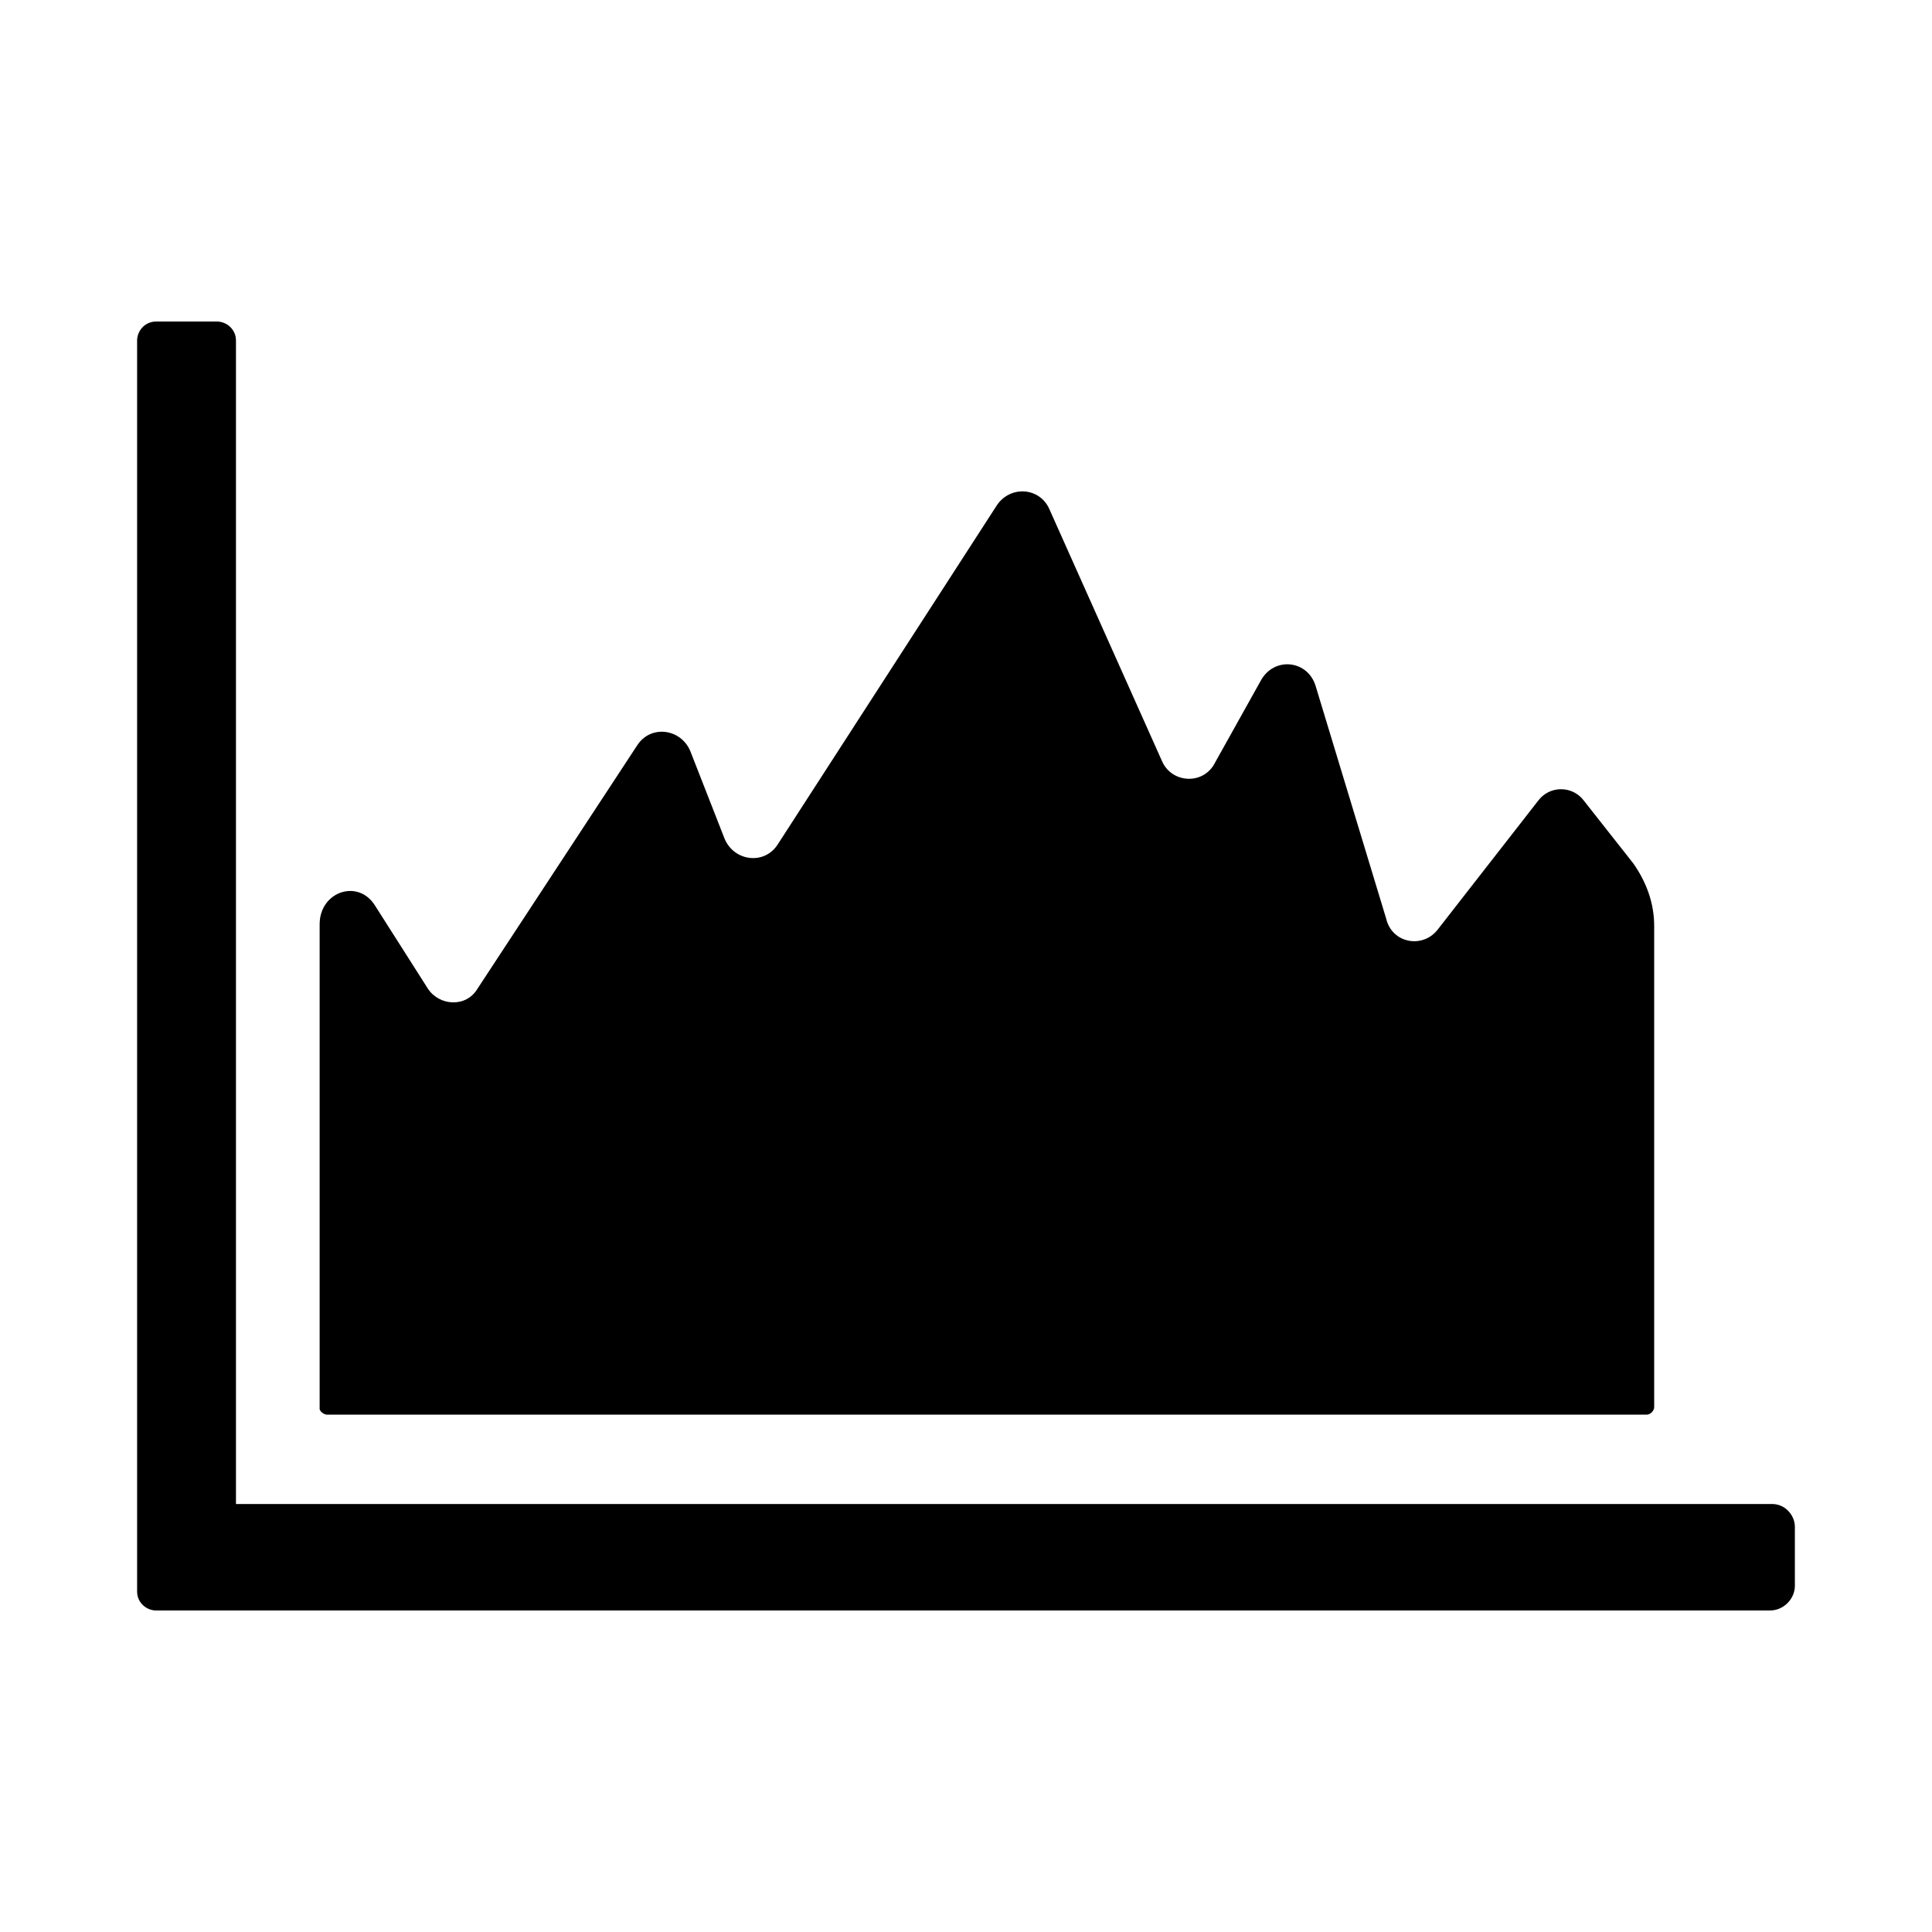
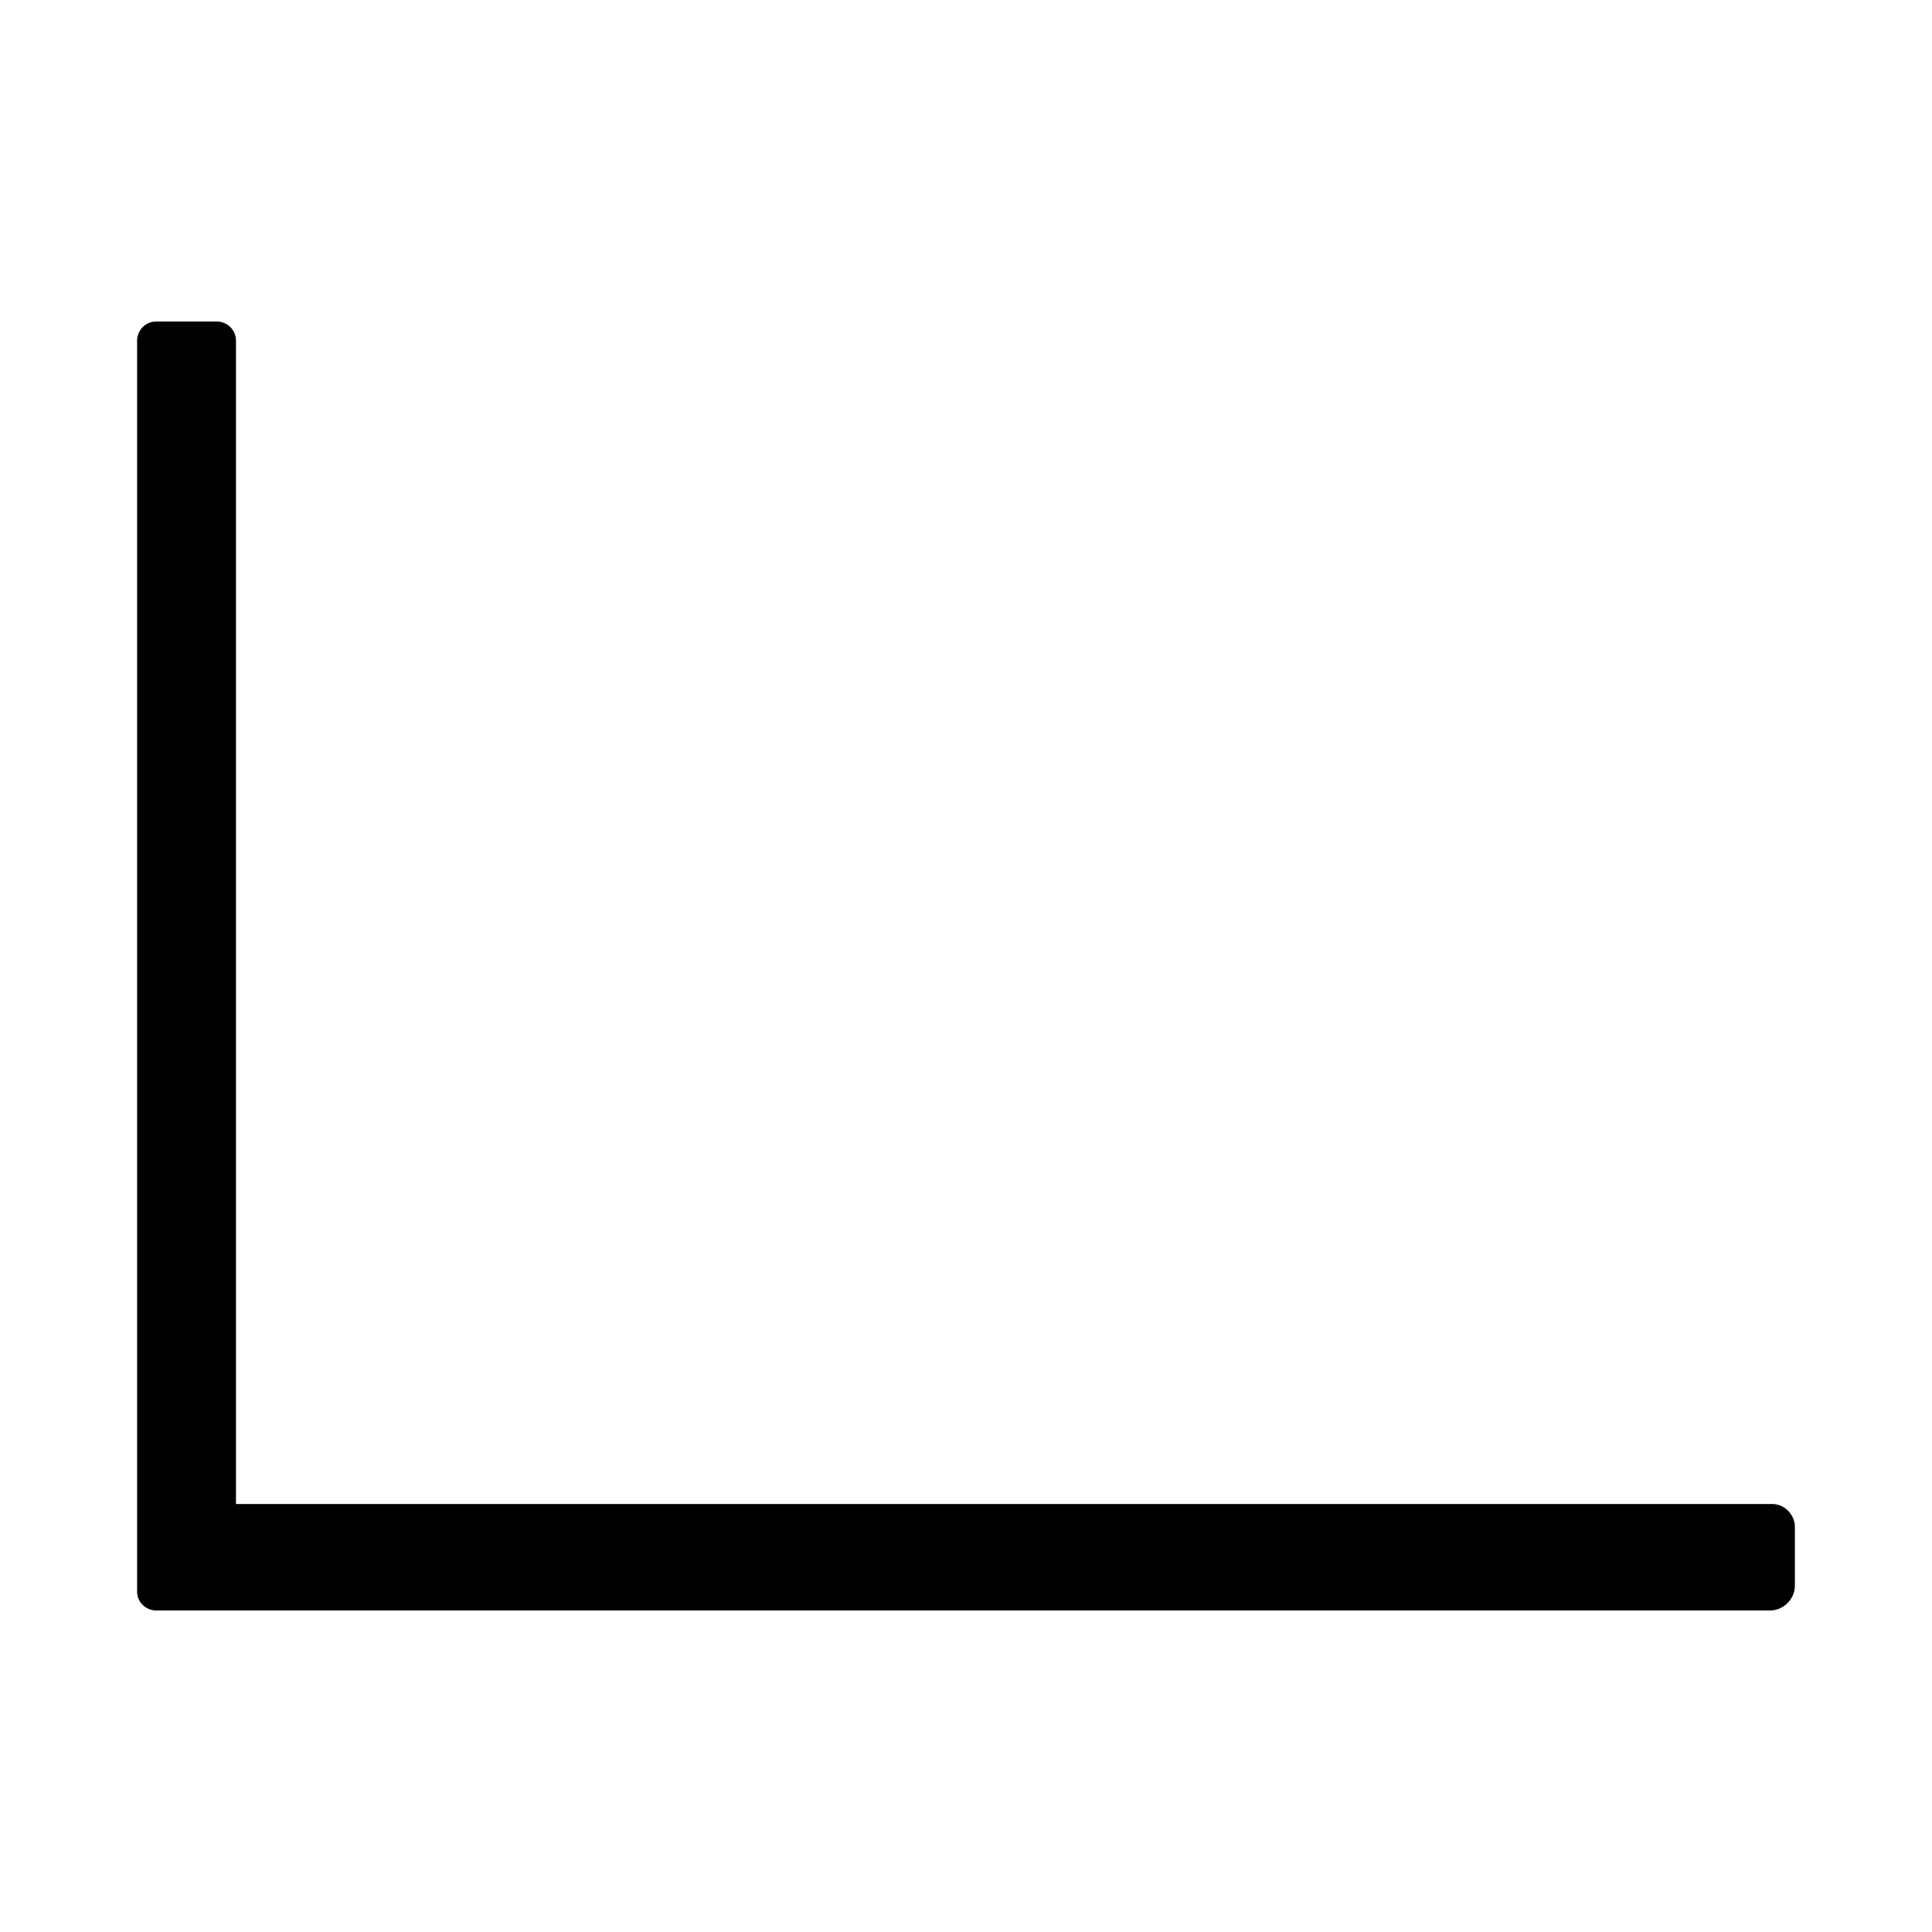
<svg xmlns="http://www.w3.org/2000/svg" fill="#000000" width="800px" height="800px" version="1.1" viewBox="144 144 512 512">
  <g>
    <path d="m185.38 570.79h427.73c3.527 0 6.551-3.023 6.551-6.551v-15.617c0-3.023-2.519-6.047-6.047-6.047l-407.08 0.004v-308.33c0-3.023-2.519-5.039-5.039-5.039h-16.121c-3.023 0-5.039 2.519-5.039 5.039v331.51c0 3.019 2.519 5.035 5.039 5.035z" />
-     <path d="m230.72 518.9h349.64c1.008 0 2.016-1.008 2.016-2.016v-127.46c0-6.047-2.016-11.586-5.543-16.625l-13.098-16.625c-3.023-4.031-9.07-4.031-12.09 0l-26.703 34.258c-4.031 5.039-12.09 3.527-13.602-3.023l-18.641-61.465c-2.016-7.055-11.082-8.062-14.609-1.512l-12.09 21.664c-3.023 6.047-11.586 5.543-14.105-0.504l-29.73-66.5c-2.519-6.047-10.578-6.551-14.105-1.008l-57.941 89.676c-3.527 5.543-11.586 4.535-14.105-1.512l-9.07-23.176c-2.519-6.047-10.578-7.055-14.105-1.512l-42.32 64.488c-3.023 5.039-10.078 4.535-13.098 0l-14.105-22.168c-4.535-7.055-14.609-3.527-14.609 5.039v128.47c-0.004 0.504 1.004 1.512 2.012 1.512z" />
  </g>
</svg>